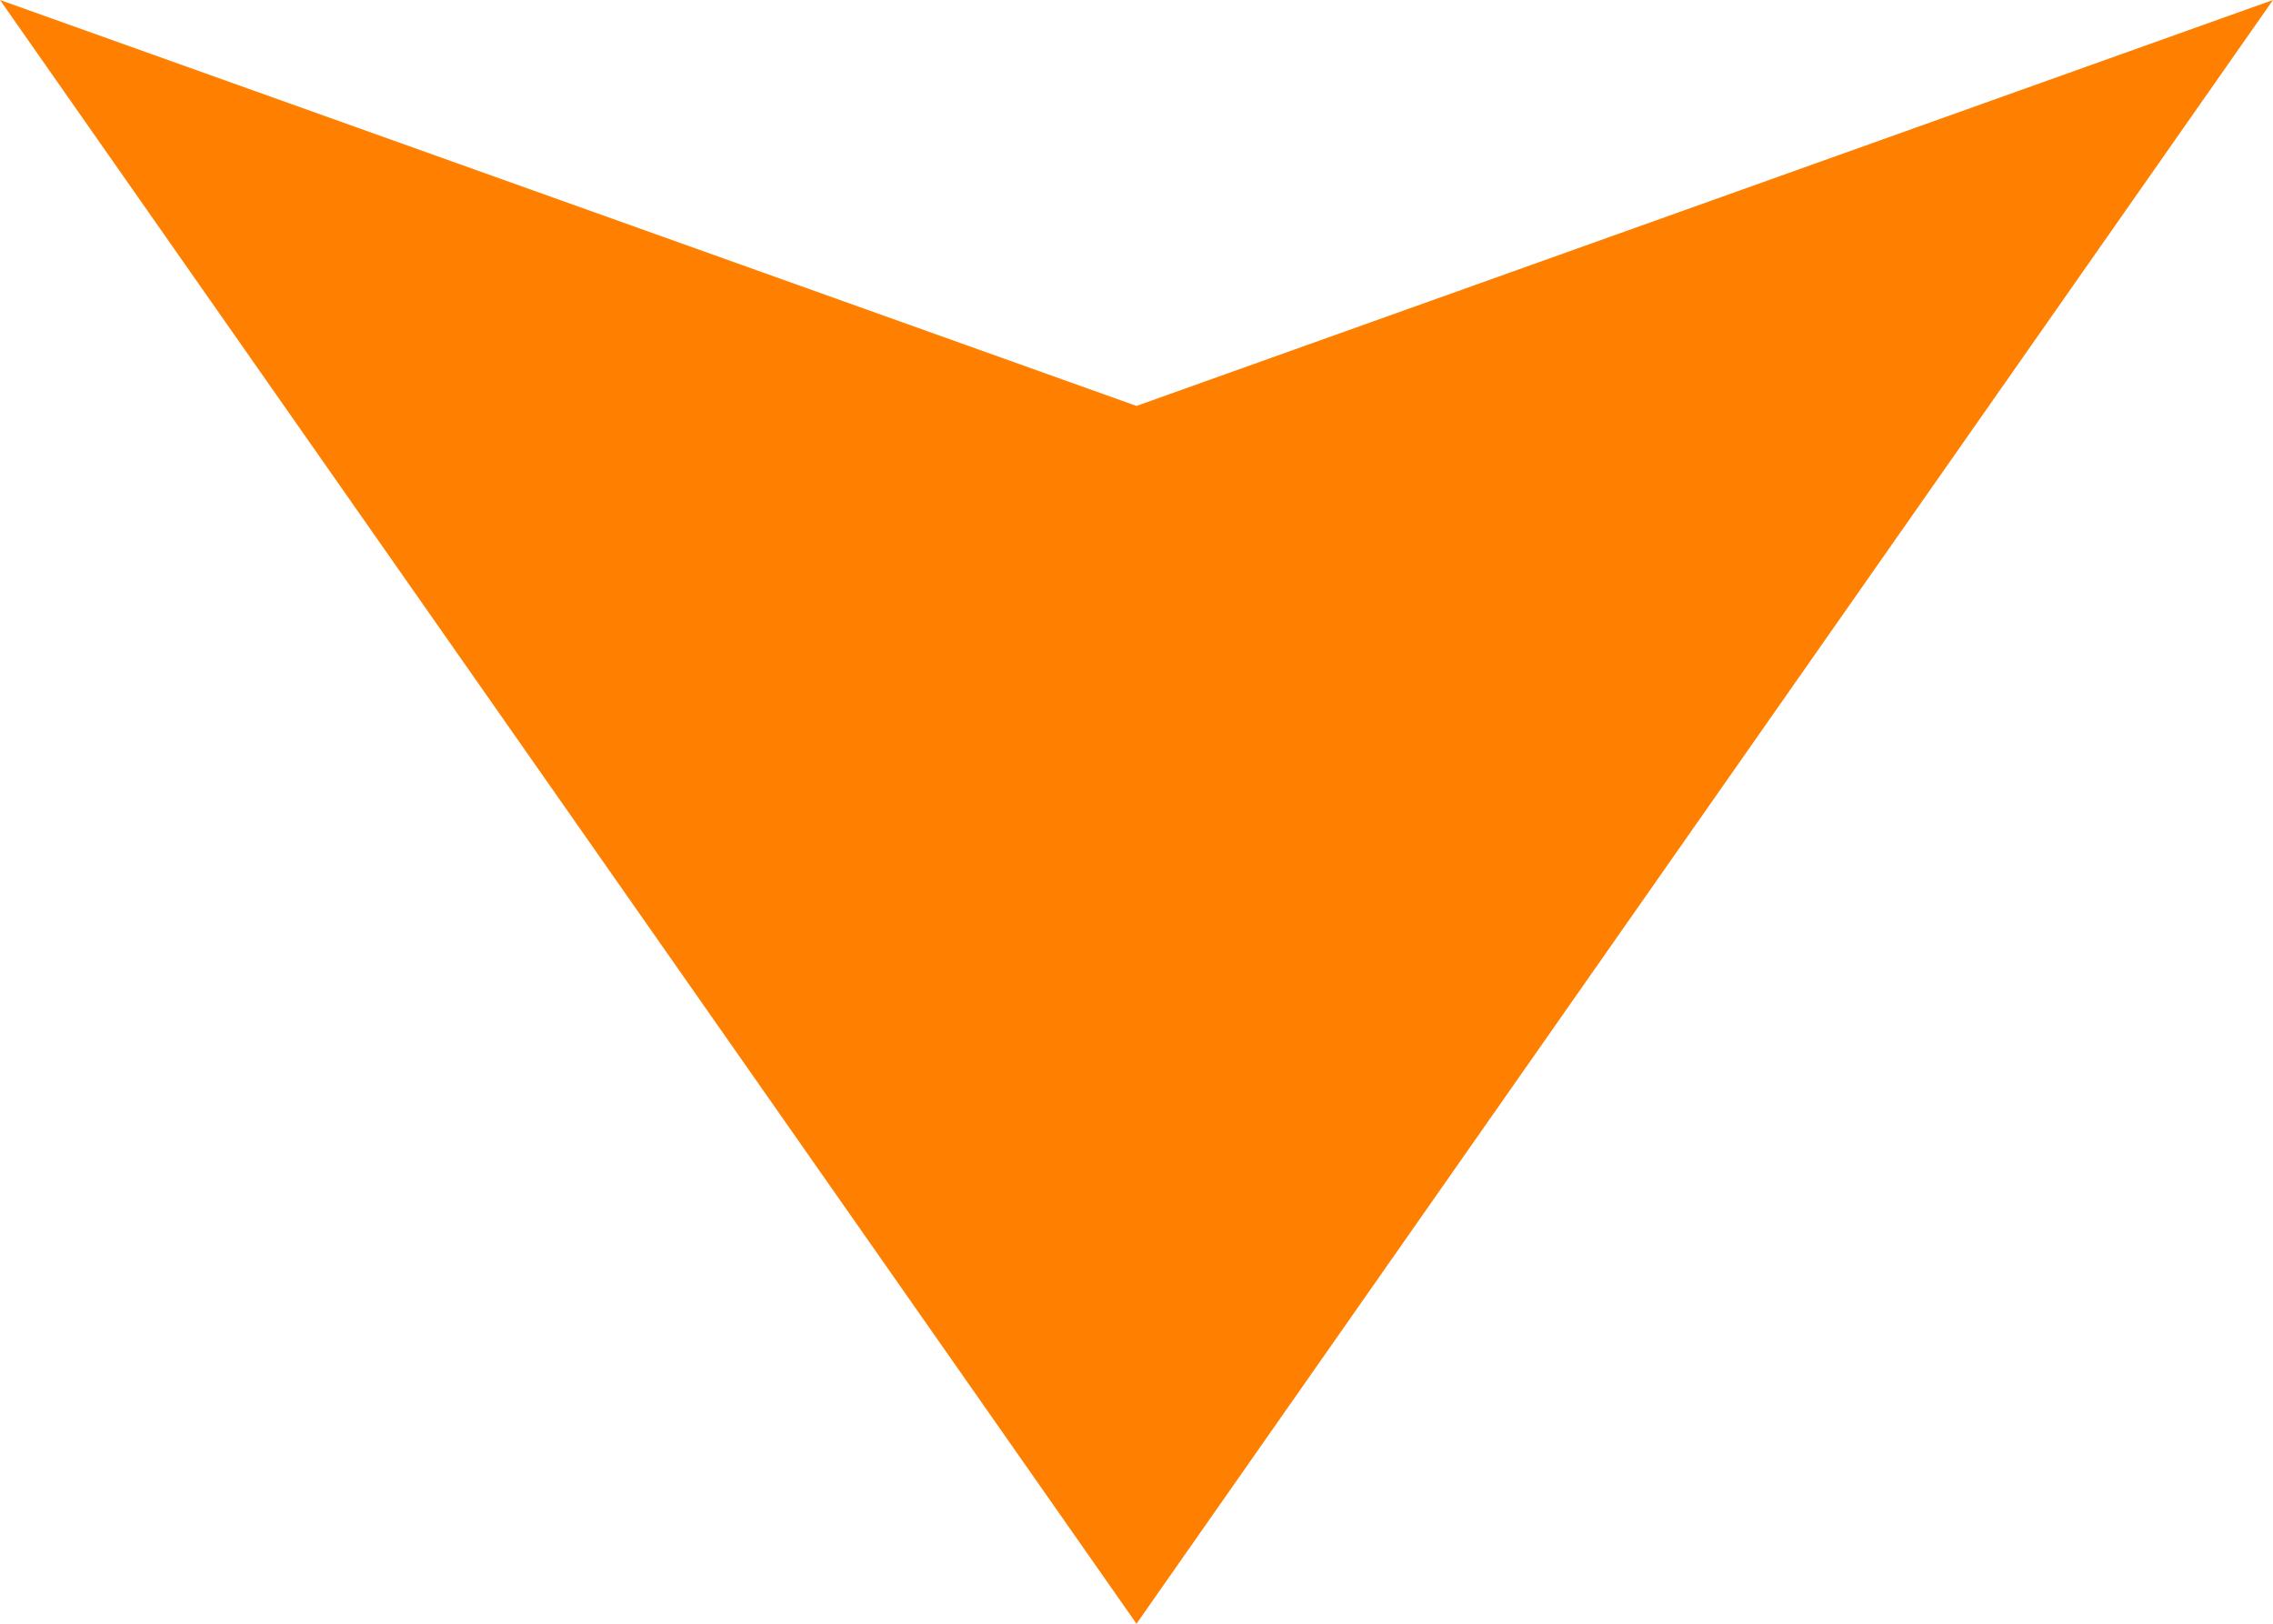
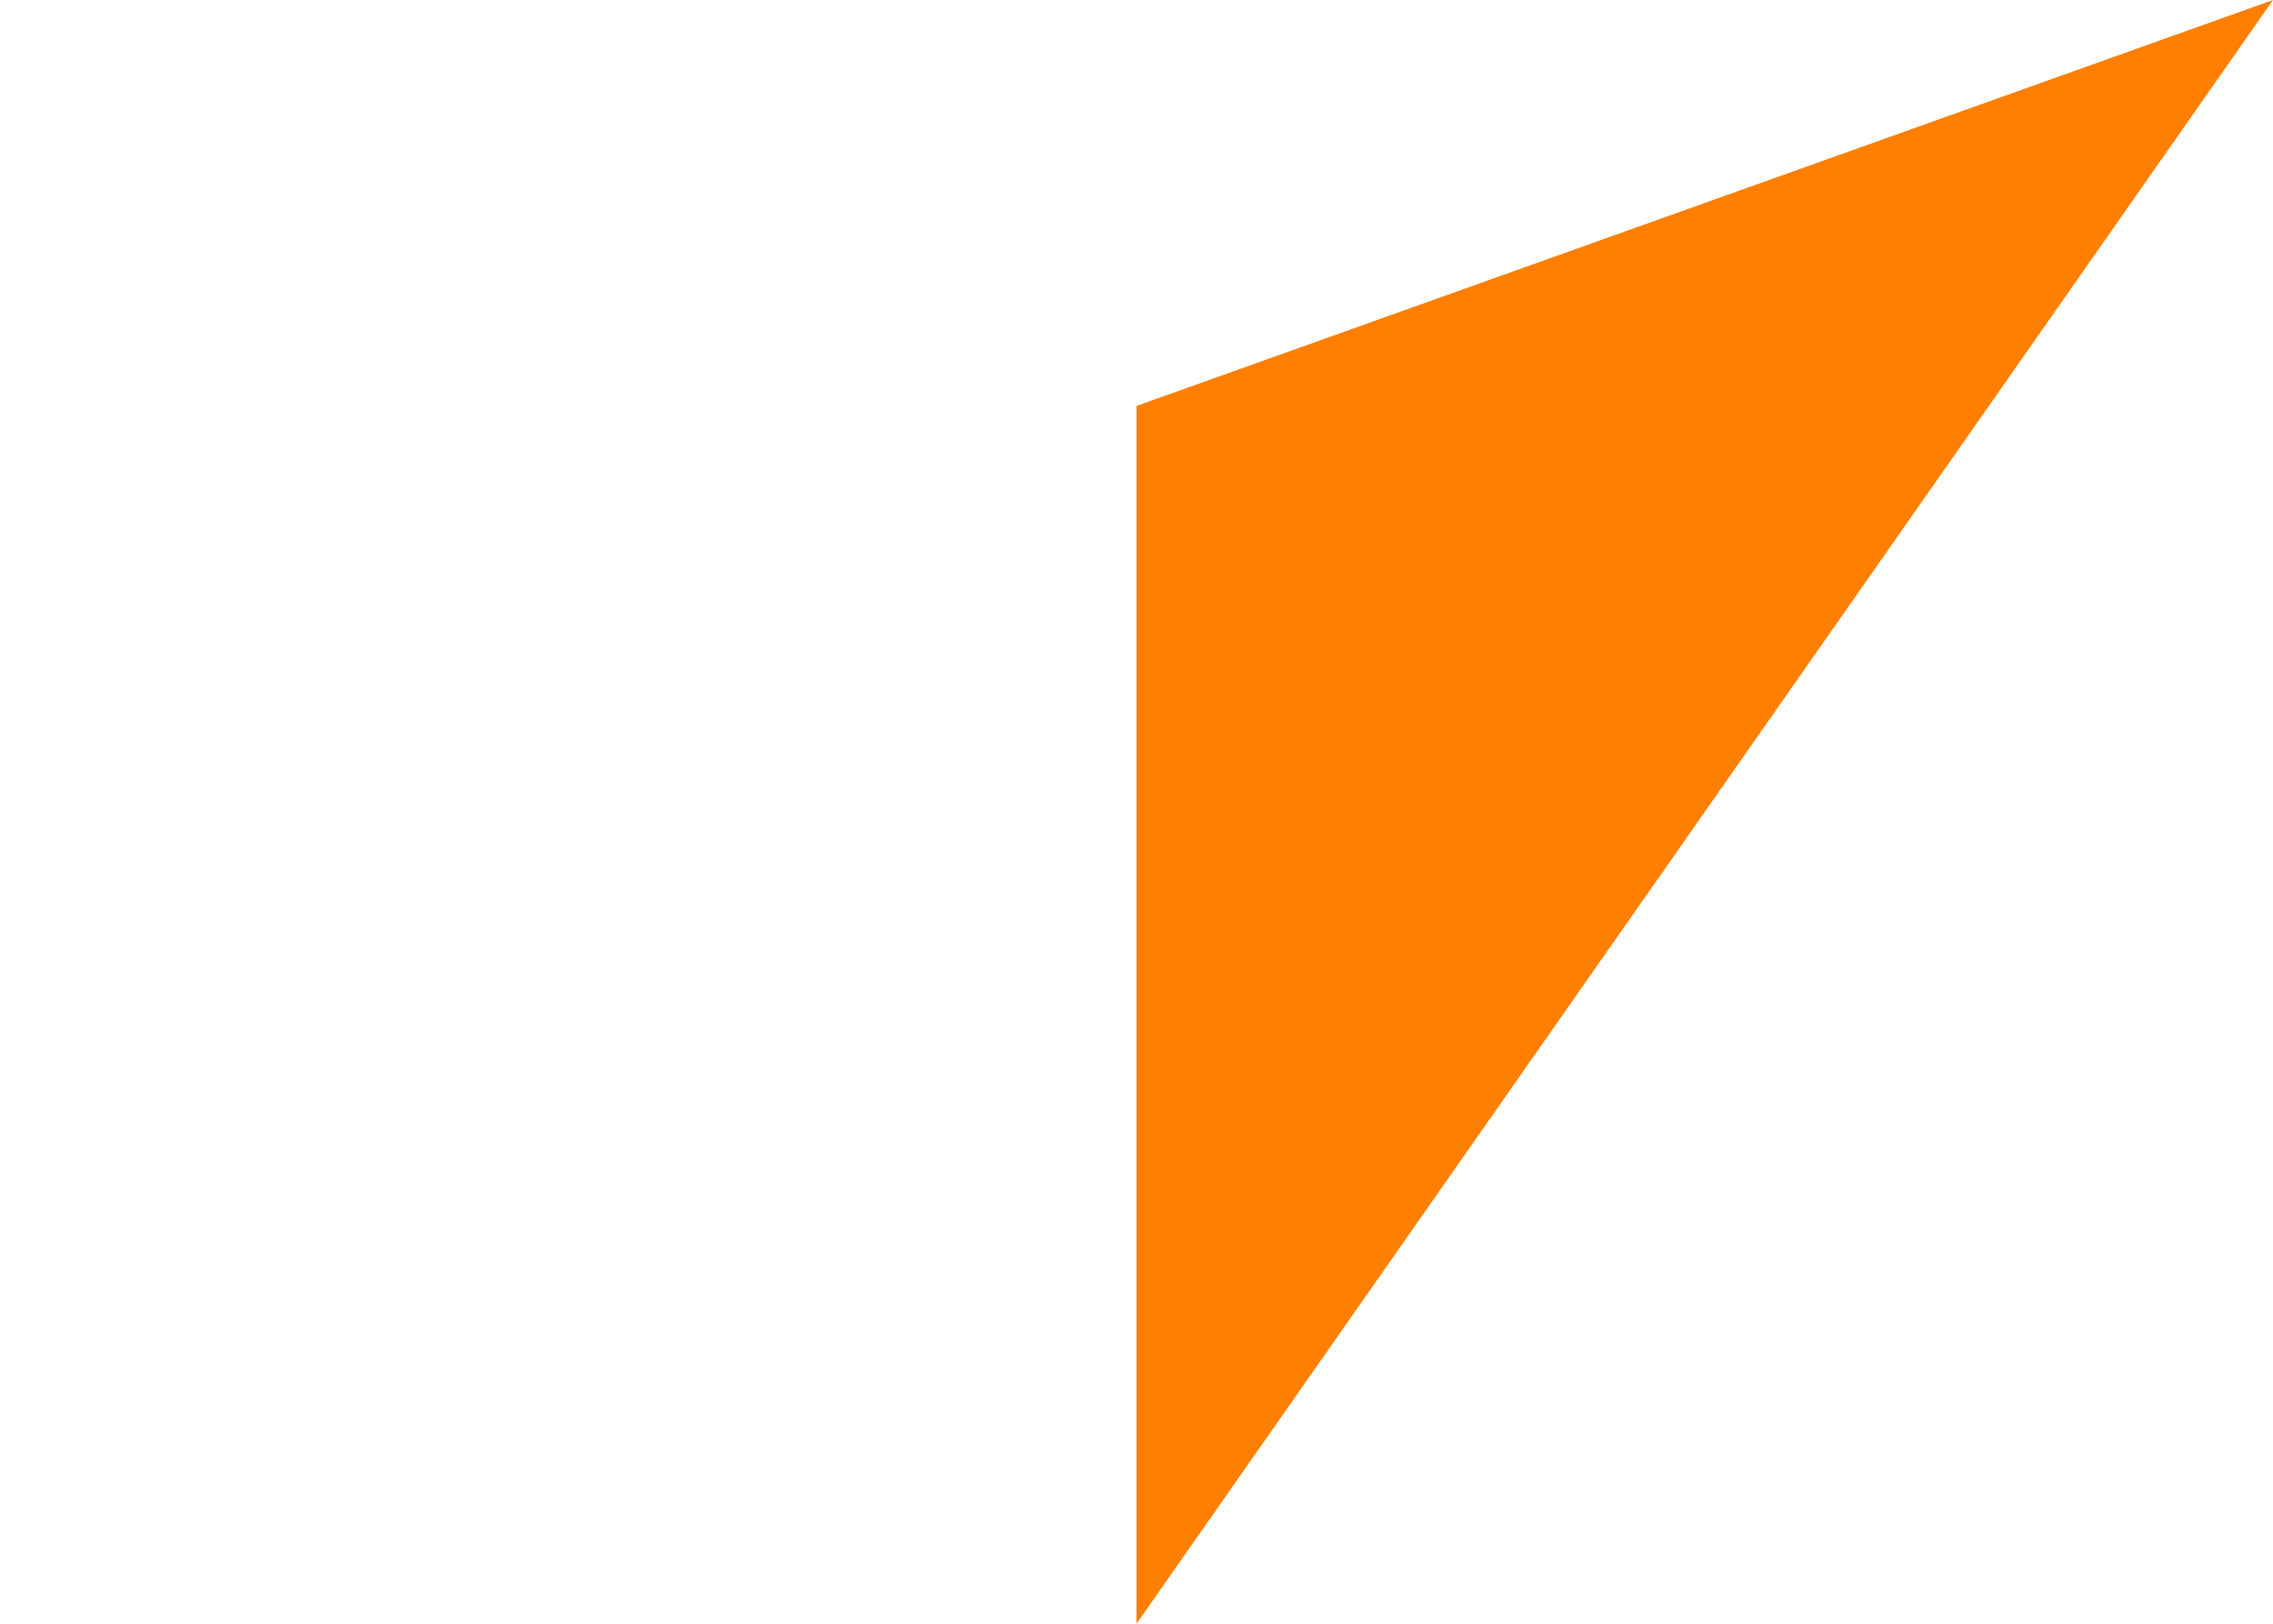
<svg xmlns="http://www.w3.org/2000/svg" width="14" height="10" viewBox="0 0 14 10" fill="none">
-   <path d="M7 10L14 0L7 2.5L-8.74228e-07 1.22392e-06L7 10Z" fill="#FF7F00" />
+   <path d="M7 10L14 0L7 2.5L7 10Z" fill="#FF7F00" />
</svg>